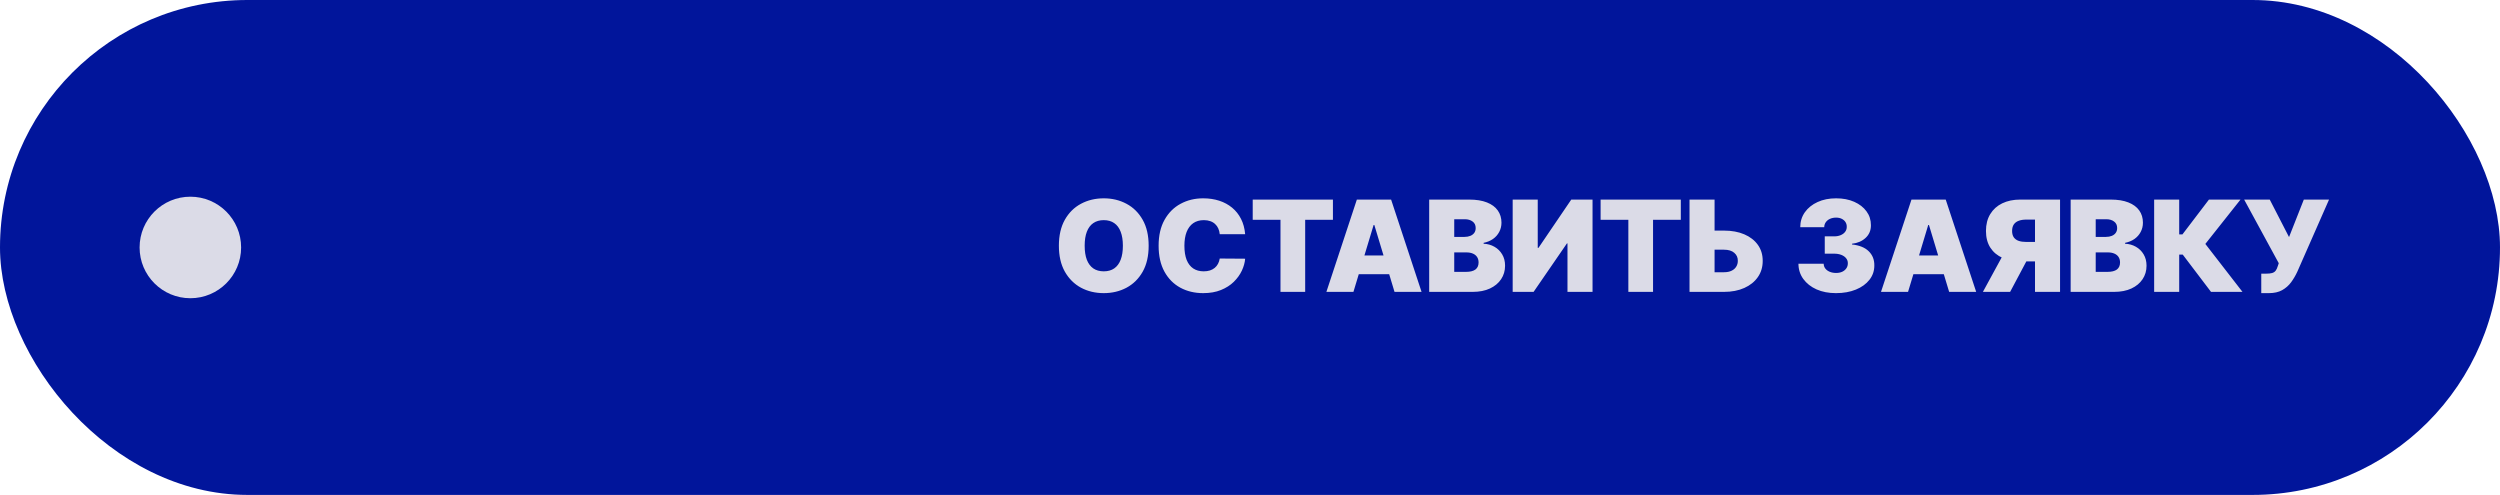
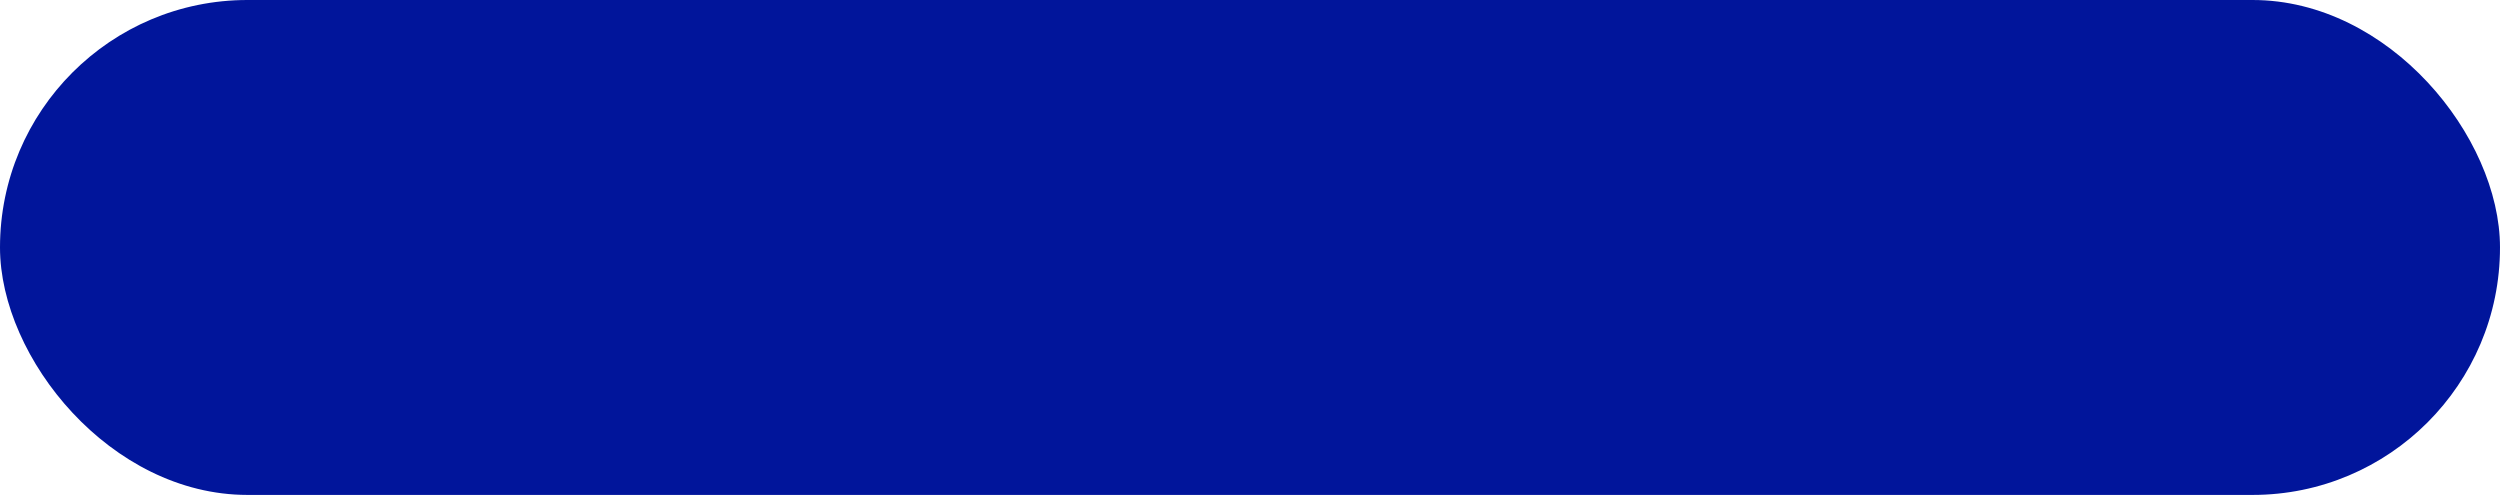
<svg xmlns="http://www.w3.org/2000/svg" width="197" height="39" viewBox="0 0 197 39" fill="none">
  <rect width="197" height="39" rx="19.5" fill="#01159B" />
-   <circle cx="15" cy="19.5" r="4" fill="#DBDBE7" />
-   <path d="M90.514 19.364C90.514 20.173 90.357 20.856 90.042 21.413C89.727 21.967 89.302 22.387 88.767 22.673C88.232 22.957 87.635 23.099 86.977 23.099C86.314 23.099 85.715 22.956 85.18 22.67C84.648 22.381 84.224 21.959 83.909 21.405C83.597 20.849 83.44 20.169 83.44 19.364C83.44 18.554 83.597 17.872 83.909 17.318C84.224 16.762 84.648 16.342 85.18 16.058C85.715 15.771 86.314 15.628 86.977 15.628C87.635 15.628 88.232 15.771 88.767 16.058C89.302 16.342 89.727 16.762 90.042 17.318C90.357 17.872 90.514 18.554 90.514 19.364ZM88.483 19.364C88.483 18.928 88.425 18.561 88.309 18.263C88.195 17.962 88.026 17.735 87.801 17.581C87.579 17.425 87.304 17.347 86.977 17.347C86.651 17.347 86.375 17.425 86.15 17.581C85.927 17.735 85.758 17.962 85.642 18.263C85.528 18.561 85.472 18.928 85.472 19.364C85.472 19.799 85.528 20.167 85.642 20.468C85.758 20.766 85.927 20.994 86.15 21.15C86.375 21.304 86.651 21.381 86.977 21.381C87.304 21.381 87.579 21.304 87.801 21.15C88.026 20.994 88.195 20.766 88.309 20.468C88.425 20.167 88.483 19.799 88.483 19.364ZM98.118 18.454H96.115C96.1 18.289 96.063 18.139 96.001 18.004C95.942 17.869 95.859 17.753 95.752 17.655C95.648 17.556 95.522 17.48 95.373 17.428C95.223 17.374 95.054 17.347 94.865 17.347C94.533 17.347 94.253 17.427 94.023 17.588C93.796 17.749 93.623 17.98 93.505 18.28C93.389 18.581 93.331 18.942 93.331 19.364C93.331 19.809 93.39 20.182 93.508 20.482C93.629 20.78 93.803 21.005 94.03 21.157C94.257 21.306 94.531 21.381 94.85 21.381C95.033 21.381 95.196 21.358 95.341 21.313C95.485 21.266 95.61 21.198 95.717 21.111C95.823 21.023 95.91 20.918 95.976 20.795C96.045 20.669 96.091 20.528 96.115 20.372L98.118 20.386C98.094 20.694 98.007 21.008 97.858 21.327C97.709 21.645 97.497 21.938 97.223 22.208C96.95 22.476 96.613 22.691 96.21 22.854C95.808 23.018 95.341 23.099 94.808 23.099C94.14 23.099 93.541 22.956 93.011 22.67C92.483 22.383 92.065 21.962 91.757 21.405C91.452 20.849 91.299 20.169 91.299 19.364C91.299 18.554 91.456 17.872 91.768 17.318C92.081 16.762 92.502 16.342 93.032 16.058C93.563 15.771 94.154 15.628 94.808 15.628C95.267 15.628 95.69 15.691 96.076 15.816C96.462 15.941 96.8 16.125 97.091 16.366C97.382 16.606 97.617 16.9 97.794 17.251C97.972 17.601 98.08 18.002 98.118 18.454ZM98.714 17.318V15.727H105.035V17.318H102.848V23H100.902V17.318H98.714ZM106.65 23H104.519L106.92 15.727H109.619L112.019 23H109.888L108.297 17.73H108.241L106.65 23ZM106.252 20.131H110.258V21.608H106.252V20.131ZM112.62 23V15.727H115.773C116.327 15.727 116.792 15.802 117.169 15.951C117.547 16.1 117.833 16.311 118.024 16.583C118.218 16.855 118.316 17.176 118.316 17.546C118.316 17.813 118.256 18.057 118.138 18.277C118.022 18.497 117.859 18.682 117.648 18.831C117.437 18.978 117.191 19.079 116.909 19.136V19.207C117.222 19.219 117.506 19.299 117.762 19.445C118.017 19.59 118.221 19.79 118.372 20.046C118.524 20.299 118.6 20.597 118.6 20.94C118.6 21.338 118.495 21.692 118.287 22.002C118.081 22.312 117.788 22.556 117.406 22.734C117.025 22.911 116.571 23 116.043 23H112.62ZM114.594 21.423H115.517C115.849 21.423 116.097 21.362 116.263 21.239C116.429 21.113 116.512 20.928 116.512 20.685C116.512 20.514 116.473 20.37 116.394 20.251C116.316 20.133 116.205 20.043 116.061 19.982C115.919 19.92 115.747 19.889 115.546 19.889H114.594V21.423ZM114.594 18.668H115.404C115.576 18.668 115.729 18.64 115.862 18.586C115.994 18.532 116.097 18.453 116.171 18.352C116.246 18.247 116.284 18.121 116.284 17.972C116.284 17.747 116.204 17.575 116.043 17.457C115.882 17.336 115.678 17.276 115.432 17.276H114.594V18.668ZM119.199 15.727H121.174V19.534H121.23L123.816 15.727H125.492V23H123.517V19.179H123.475L120.847 23H119.199V15.727ZM126.127 17.318V15.727H132.448V17.318H130.26V23H128.314V17.318H126.127ZM134.341 18.171H135.847C136.46 18.171 136.995 18.269 137.452 18.465C137.911 18.662 138.267 18.939 138.521 19.296C138.776 19.654 138.903 20.074 138.901 20.557C138.903 21.04 138.776 21.465 138.521 21.832C138.267 22.199 137.911 22.485 137.452 22.691C136.995 22.897 136.46 23 135.847 23H133.134V15.727H135.108V21.452H135.847C136.086 21.452 136.286 21.413 136.447 21.334C136.61 21.256 136.733 21.149 136.816 21.011C136.901 20.874 136.943 20.718 136.94 20.543C136.943 20.294 136.85 20.088 136.663 19.925C136.476 19.759 136.204 19.676 135.847 19.676H134.341V18.171ZM144.672 23.099C144.099 23.099 143.59 23.001 143.145 22.805C142.702 22.606 142.354 22.332 142.101 21.984C141.848 21.636 141.72 21.236 141.717 20.784H143.706C143.708 20.924 143.751 21.049 143.834 21.16C143.919 21.269 144.035 21.355 144.182 21.416C144.329 21.478 144.497 21.509 144.686 21.509C144.868 21.509 145.029 21.477 145.169 21.413C145.309 21.346 145.418 21.255 145.496 21.139C145.574 21.023 145.612 20.891 145.609 20.741C145.612 20.595 145.567 20.465 145.474 20.351C145.385 20.237 145.258 20.148 145.094 20.084C144.931 20.021 144.743 19.989 144.53 19.989H143.791V18.625H144.53C144.726 18.625 144.899 18.593 145.048 18.529C145.2 18.465 145.317 18.376 145.4 18.263C145.485 18.149 145.527 18.019 145.524 17.872C145.527 17.73 145.492 17.605 145.421 17.496C145.35 17.387 145.251 17.302 145.123 17.24C144.997 17.178 144.852 17.148 144.686 17.148C144.506 17.148 144.345 17.18 144.203 17.244C144.063 17.308 143.953 17.396 143.873 17.51C143.792 17.624 143.751 17.754 143.749 17.901H141.859C141.862 17.456 141.984 17.062 142.225 16.722C142.469 16.381 142.803 16.113 143.227 15.919C143.65 15.725 144.137 15.628 144.686 15.628C145.224 15.628 145.698 15.719 146.11 15.901C146.524 16.084 146.848 16.334 147.08 16.654C147.314 16.971 147.43 17.335 147.428 17.744C147.432 18.151 147.293 18.485 147.009 18.746C146.727 19.006 146.369 19.16 145.936 19.207V19.264C146.523 19.328 146.965 19.508 147.261 19.804C147.557 20.098 147.702 20.467 147.697 20.912C147.7 21.338 147.572 21.716 147.314 22.045C147.058 22.374 146.702 22.632 146.245 22.819C145.791 23.006 145.266 23.099 144.672 23.099ZM150.354 23H148.223L150.624 15.727H153.323L155.723 23H153.593L152.002 17.73H151.945L150.354 23ZM149.956 20.131H153.962V21.608H149.956V20.131ZM162.332 23H160.358V17.304H159.662C159.432 17.304 159.235 17.336 159.069 17.4C158.903 17.461 158.775 17.558 158.685 17.691C158.598 17.821 158.554 17.991 158.554 18.199C158.554 18.405 158.598 18.572 158.685 18.7C158.775 18.827 158.903 18.921 159.069 18.98C159.235 19.037 159.432 19.065 159.662 19.065H161.139V20.599H159.264C158.713 20.599 158.228 20.508 157.812 20.326C157.395 20.144 157.071 19.874 156.839 19.516C156.609 19.159 156.494 18.72 156.494 18.199C156.494 17.683 156.607 17.24 156.832 16.871C157.057 16.501 157.371 16.218 157.776 16.022C158.183 15.825 158.656 15.727 159.193 15.727H162.332V23ZM158.071 19.662H160.173L158.398 23H156.253L158.071 19.662ZM163.167 23V15.727H166.321C166.875 15.727 167.34 15.802 167.716 15.951C168.095 16.1 168.38 16.311 168.572 16.583C168.766 16.855 168.863 17.176 168.863 17.546C168.863 17.813 168.804 18.057 168.686 18.277C168.57 18.497 168.406 18.682 168.196 18.831C167.985 18.978 167.739 19.079 167.457 19.136V19.207C167.769 19.219 168.054 19.299 168.309 19.445C168.565 19.59 168.769 19.79 168.92 20.046C169.072 20.299 169.147 20.597 169.147 20.94C169.147 21.338 169.043 21.692 168.835 22.002C168.629 22.312 168.335 22.556 167.954 22.734C167.573 22.911 167.118 23 166.59 23H163.167ZM165.142 21.423H166.065C166.396 21.423 166.645 21.362 166.811 21.239C166.976 21.113 167.059 20.928 167.059 20.685C167.059 20.514 167.02 20.37 166.942 20.251C166.864 20.133 166.753 20.043 166.608 19.982C166.466 19.92 166.295 19.889 166.093 19.889H165.142V21.423ZM165.142 18.668H165.951C166.124 18.668 166.277 18.64 166.409 18.586C166.542 18.532 166.645 18.453 166.718 18.352C166.794 18.247 166.832 18.121 166.832 17.972C166.832 17.747 166.751 17.575 166.59 17.457C166.43 17.336 166.226 17.276 165.98 17.276H165.142V18.668ZM174.228 23L171.998 20.06H171.721V23H169.747V15.727H171.721V18.469H171.977L174.065 15.727H176.551L173.781 19.222L176.707 23H174.228ZM178.188 23.099V21.565H178.543C178.752 21.565 178.916 21.549 179.037 21.516C179.16 21.48 179.255 21.419 179.321 21.331C179.39 21.241 179.448 21.116 179.495 20.954L179.566 20.741L176.839 15.727H178.856L180.376 18.682L181.541 15.727H183.529L181.029 21.409C180.892 21.707 180.728 21.986 180.539 22.244C180.35 22.499 180.114 22.706 179.832 22.865C179.551 23.021 179.202 23.099 178.785 23.099H178.188Z" fill="#DBDBE7" />
</svg>